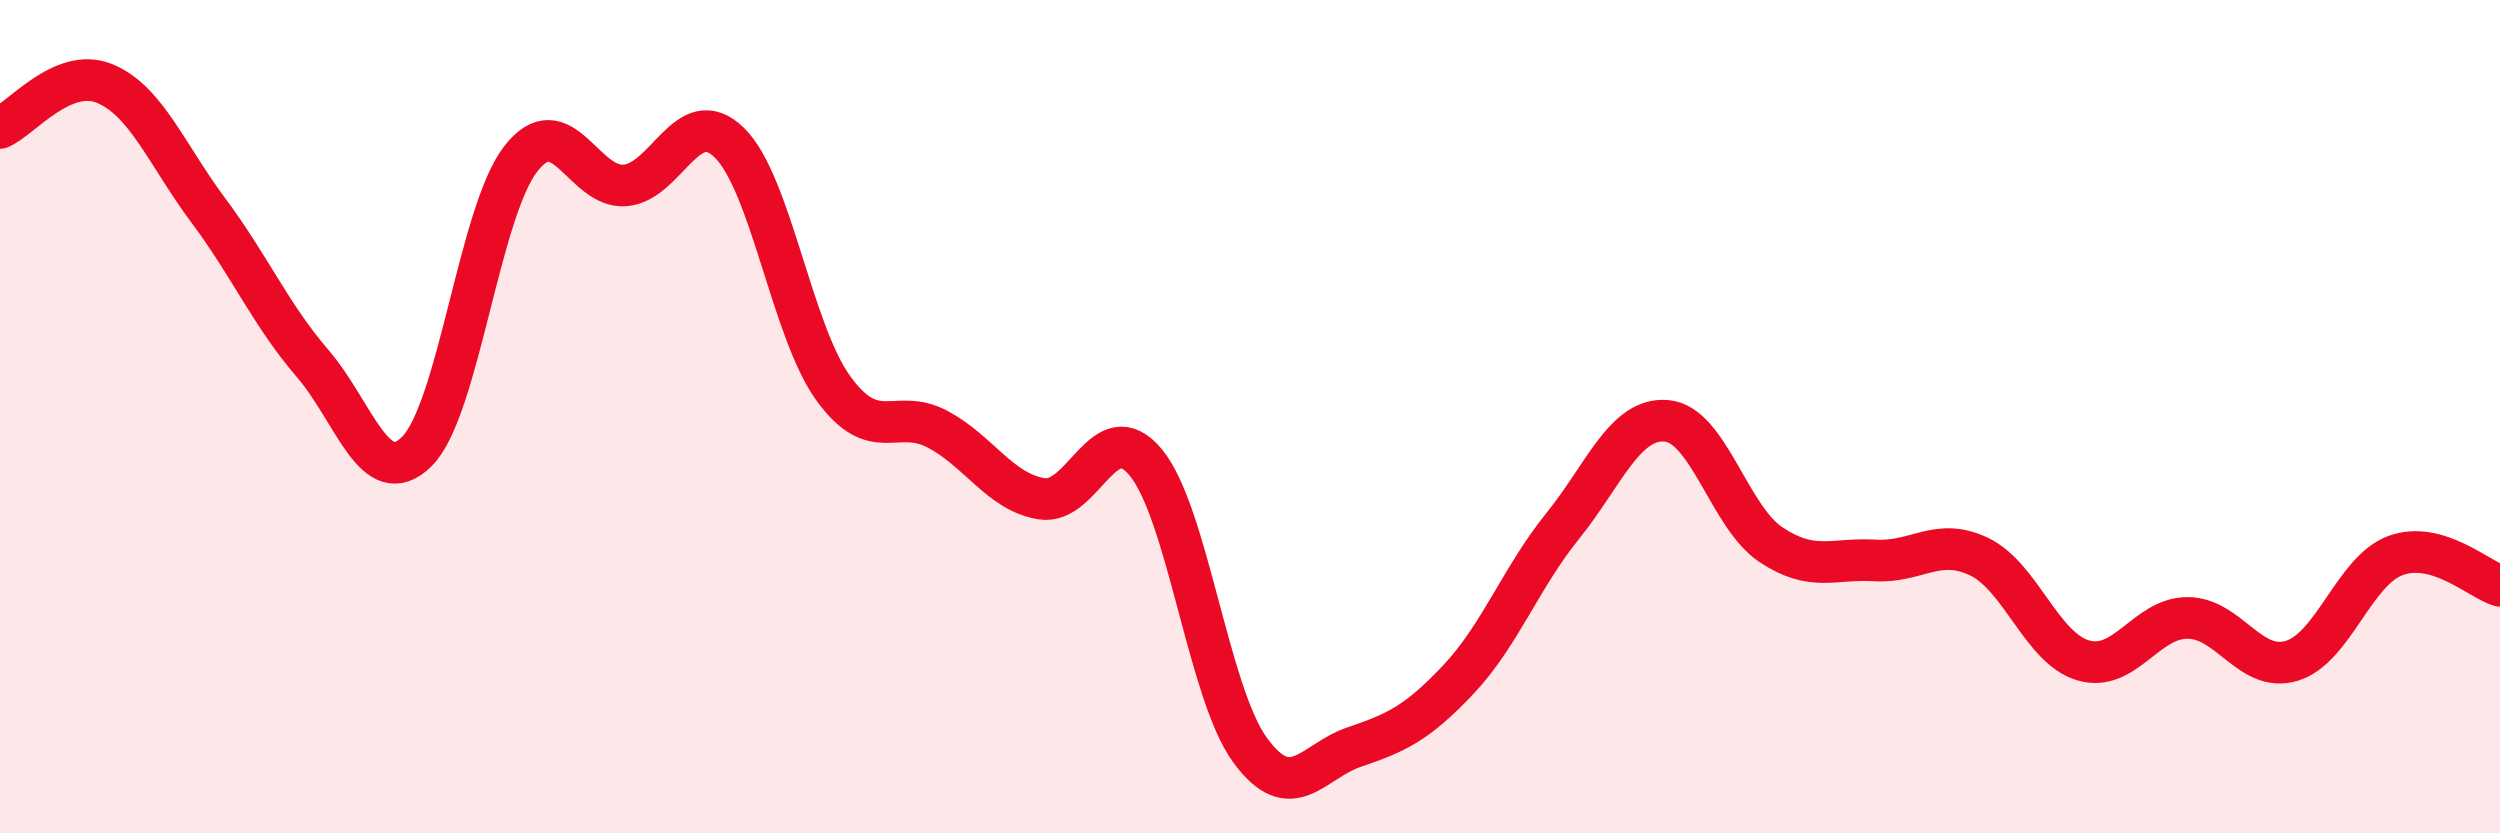
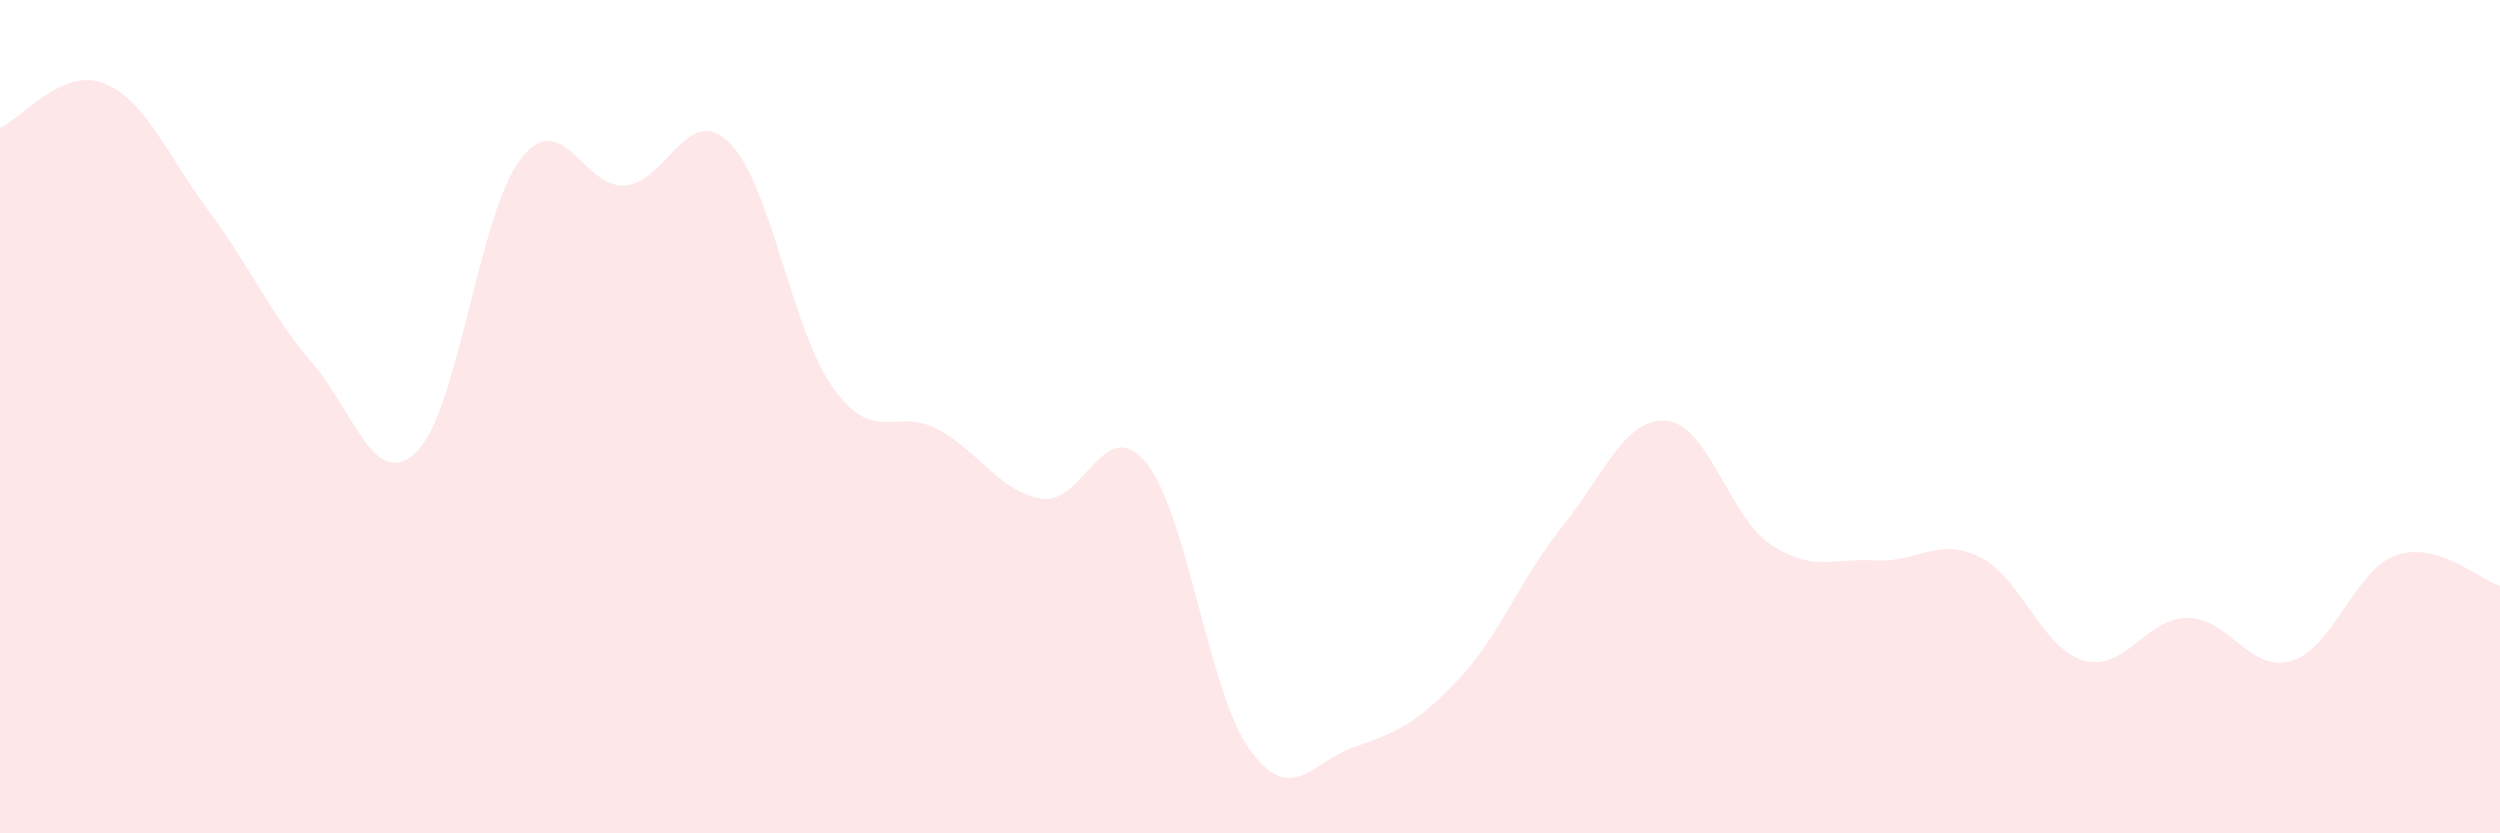
<svg xmlns="http://www.w3.org/2000/svg" width="60" height="20" viewBox="0 0 60 20">
  <path d="M 0,3.07 C 0.5,2.86 1.5,1.6 2.5,2 C 3.5,2.4 4,3.71 5,5.05 C 6,6.39 6.5,7.56 7.5,8.72 C 8.5,9.88 9,11.82 10,10.84 C 11,9.86 11.5,5.09 12.5,3.81 C 13.5,2.53 14,4.53 15,4.45 C 16,4.37 16.5,2.45 17.5,3.42 C 18.5,4.39 19,7.94 20,9.32 C 21,10.7 21.5,9.77 22.5,10.3 C 23.5,10.83 24,11.81 25,11.97 C 26,12.13 26.5,9.89 27.5,11.1 C 28.5,12.31 29,16.63 30,18 C 31,19.37 31.5,18.27 32.5,17.93 C 33.5,17.59 34,17.37 35,16.31 C 36,15.25 36.5,13.87 37.5,12.63 C 38.5,11.39 39,10.01 40,10.1 C 41,10.19 41.5,12.4 42.5,13.07 C 43.5,13.74 44,13.39 45,13.45 C 46,13.51 46.5,12.88 47.5,13.36 C 48.5,13.84 49,15.56 50,15.85 C 51,16.14 51.5,14.83 52.5,14.83 C 53.5,14.83 54,16.16 55,15.86 C 56,15.56 56.5,13.69 57.5,13.33 C 58.5,12.97 59.5,13.91 60,14.06L60 20L0 20Z" fill="#EB0A25" opacity="0.1" stroke-linecap="round" stroke-linejoin="round" />
-   <path d="M 0,3.07 C 0.5,2.86 1.5,1.6 2.5,2 C 3.5,2.4 4,3.71 5,5.05 C 6,6.39 6.5,7.56 7.5,8.72 C 8.5,9.88 9,11.82 10,10.84 C 11,9.86 11.5,5.09 12.5,3.81 C 13.5,2.53 14,4.53 15,4.45 C 16,4.37 16.5,2.45 17.5,3.42 C 18.5,4.39 19,7.94 20,9.32 C 21,10.7 21.5,9.77 22.5,10.3 C 23.5,10.83 24,11.81 25,11.97 C 26,12.13 26.5,9.89 27.5,11.1 C 28.5,12.31 29,16.63 30,18 C 31,19.37 31.5,18.27 32.5,17.93 C 33.5,17.59 34,17.37 35,16.31 C 36,15.25 36.5,13.87 37.5,12.63 C 38.5,11.39 39,10.01 40,10.1 C 41,10.19 41.5,12.4 42.5,13.07 C 43.5,13.74 44,13.39 45,13.45 C 46,13.51 46.5,12.88 47.5,13.36 C 48.5,13.84 49,15.56 50,15.85 C 51,16.14 51.5,14.83 52.5,14.83 C 53.5,14.83 54,16.16 55,15.86 C 56,15.56 56.5,13.69 57.5,13.33 C 58.5,12.97 59.5,13.91 60,14.06" stroke="#EB0A25" stroke-width="1" fill="none" stroke-linecap="round" stroke-linejoin="round" />
</svg>